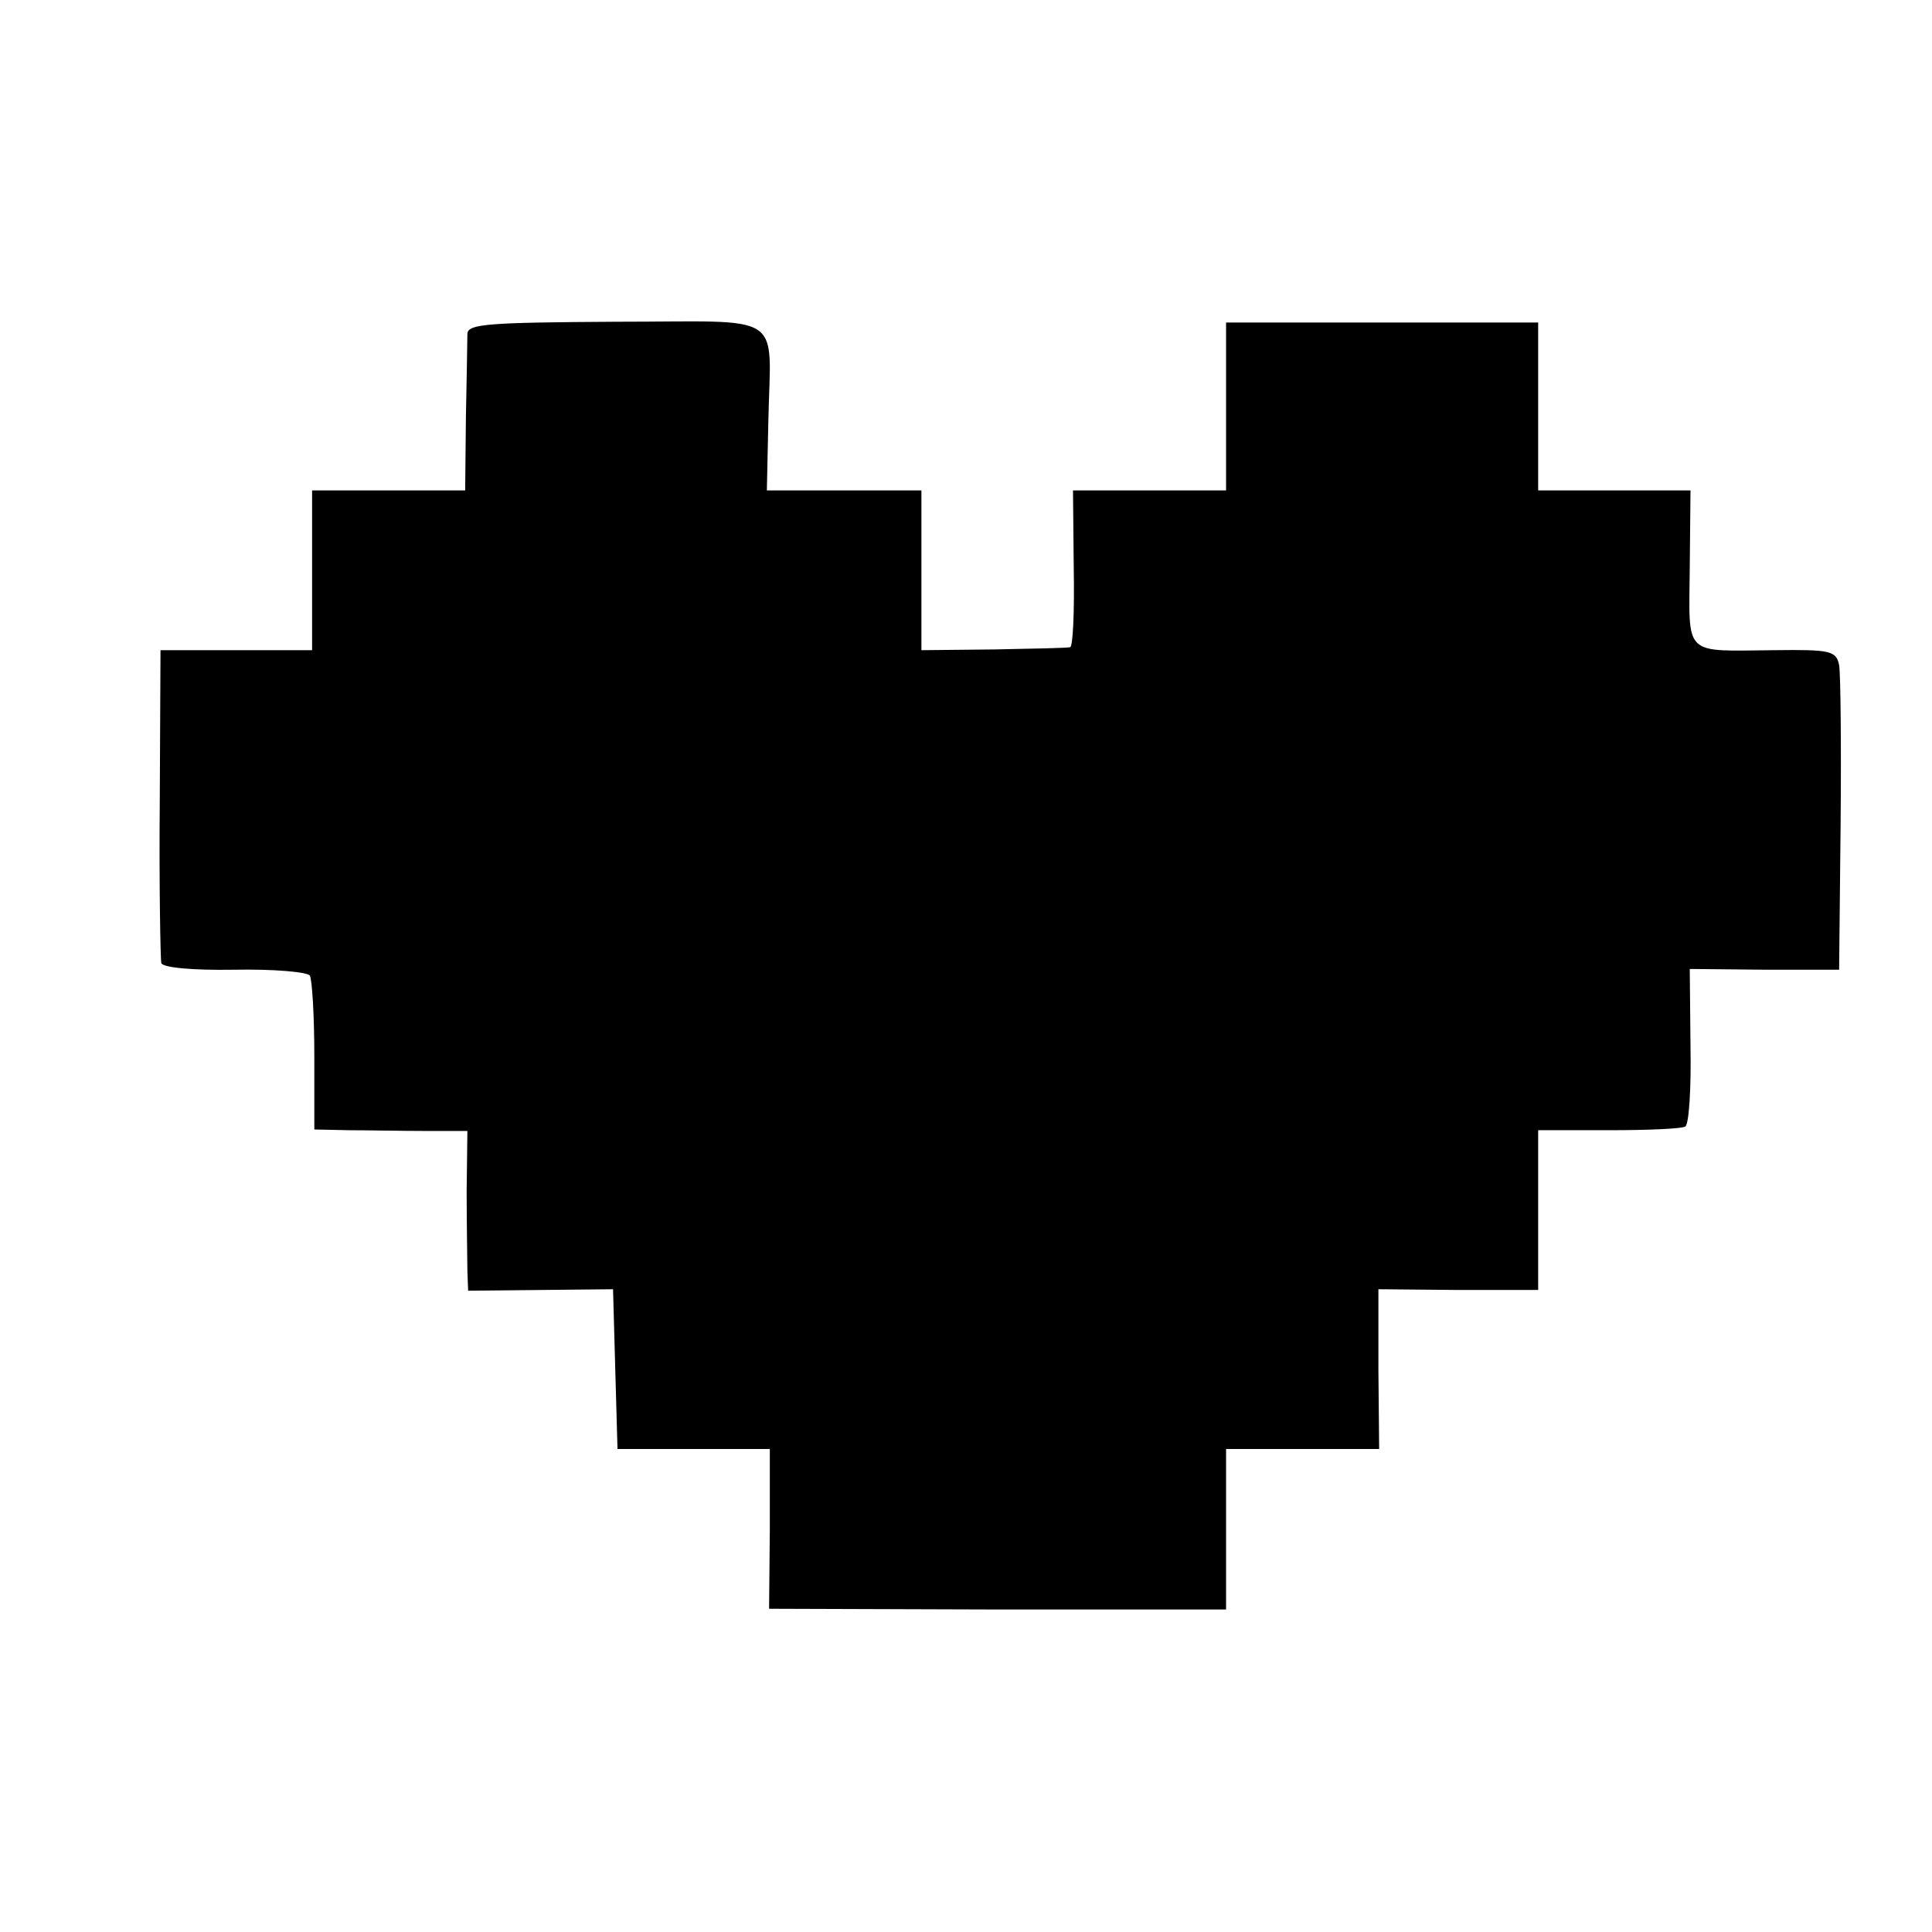
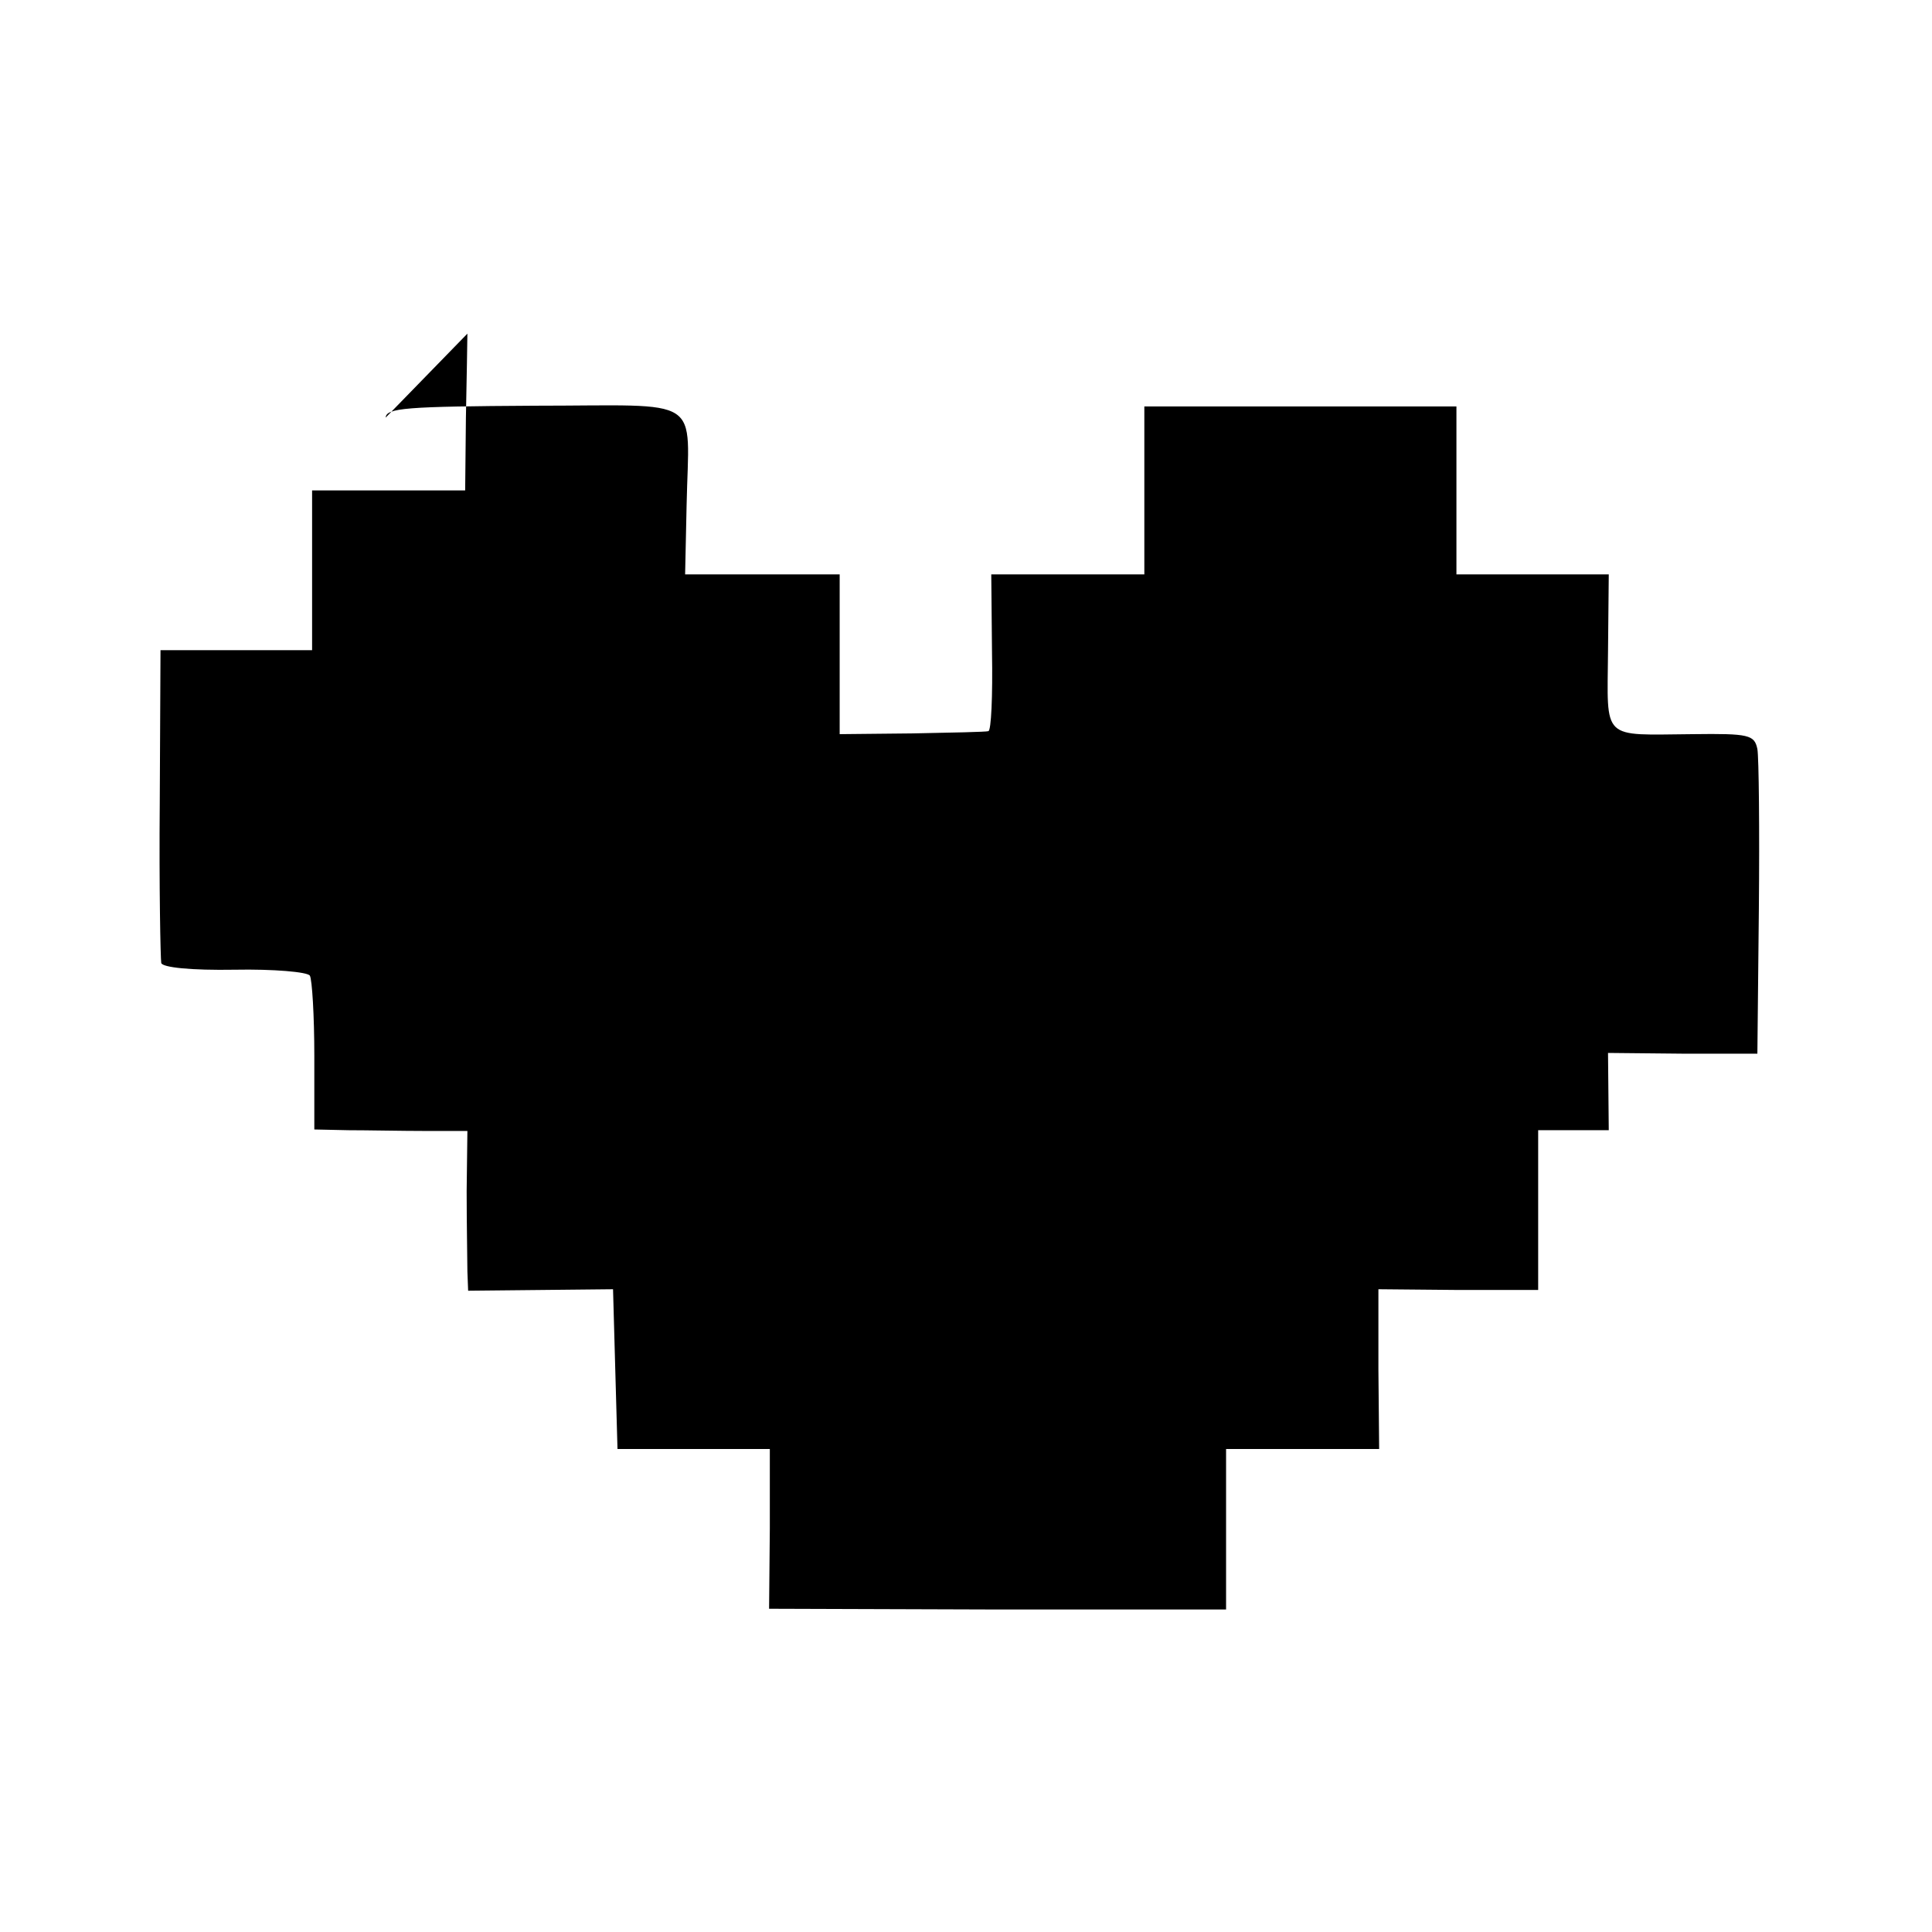
<svg xmlns="http://www.w3.org/2000/svg" version="1.0" width="260pt" height="260pt" viewBox="0 0 260 260" preserveAspectRatio="xMidYMid meet">
  <g transform="translate(0,260) scale(0.1,-0.1)" fill="#000000" stroke="none">
-     <path d="M629 2151 c0 -9 -1 -60 -2 -113 l-1 -98 -103 0 -103 0 0 -107 0 -108 -102 0 -102 0 -1 -205 c-1 -113 1 -210 2 -216 2 -6 40 -10 99 -9 52 1 98 -3 101 -8 3 -5 6 -54 6 -108 l0 -99 46 -1 c25 0 72 -1 103 -1 l57 0 -1 -81 c0 -45 1 -94 1 -108 l1 -26 98 1 97 1 3 -108 3 -107 102 0 103 0 0 -107 -1 -108 308 -1 307 0 0 108 0 108 103 0 103 0 -1 107 0 108 108 -1 107 0 0 108 0 107 95 0 c53 0 99 2 103 5 5 3 8 51 7 108 l-1 104 101 -1 100 0 2 195 c1 107 0 204 -2 215 -4 19 -11 21 -87 20 -124 -1 -115 -10 -114 111 l1 104 -102 0 -103 0 0 113 0 113 -210 0 -210 0 0 -113 0 -113 -103 0 -103 0 1 -105 c1 -58 -1 -106 -5 -106 -3 -1 -49 -2 -102 -3 l-98 -1 0 107 0 108 -104 0 -104 0 2 93 c3 150 26 134 -205 134 -173 -1 -199 -3 -200 -16z" />
+     <path d="M629 2151 c0 -9 -1 -60 -2 -113 l-1 -98 -103 0 -103 0 0 -107 0 -108 -102 0 -102 0 -1 -205 c-1 -113 1 -210 2 -216 2 -6 40 -10 99 -9 52 1 98 -3 101 -8 3 -5 6 -54 6 -108 l0 -99 46 -1 c25 0 72 -1 103 -1 l57 0 -1 -81 c0 -45 1 -94 1 -108 l1 -26 98 1 97 1 3 -108 3 -107 102 0 103 0 0 -107 -1 -108 308 -1 307 0 0 108 0 108 103 0 103 0 -1 107 0 108 108 -1 107 0 0 108 0 107 95 0 l-1 104 101 -1 100 0 2 195 c1 107 0 204 -2 215 -4 19 -11 21 -87 20 -124 -1 -115 -10 -114 111 l1 104 -102 0 -103 0 0 113 0 113 -210 0 -210 0 0 -113 0 -113 -103 0 -103 0 1 -105 c1 -58 -1 -106 -5 -106 -3 -1 -49 -2 -102 -3 l-98 -1 0 107 0 108 -104 0 -104 0 2 93 c3 150 26 134 -205 134 -173 -1 -199 -3 -200 -16z" />
  </g>
</svg>